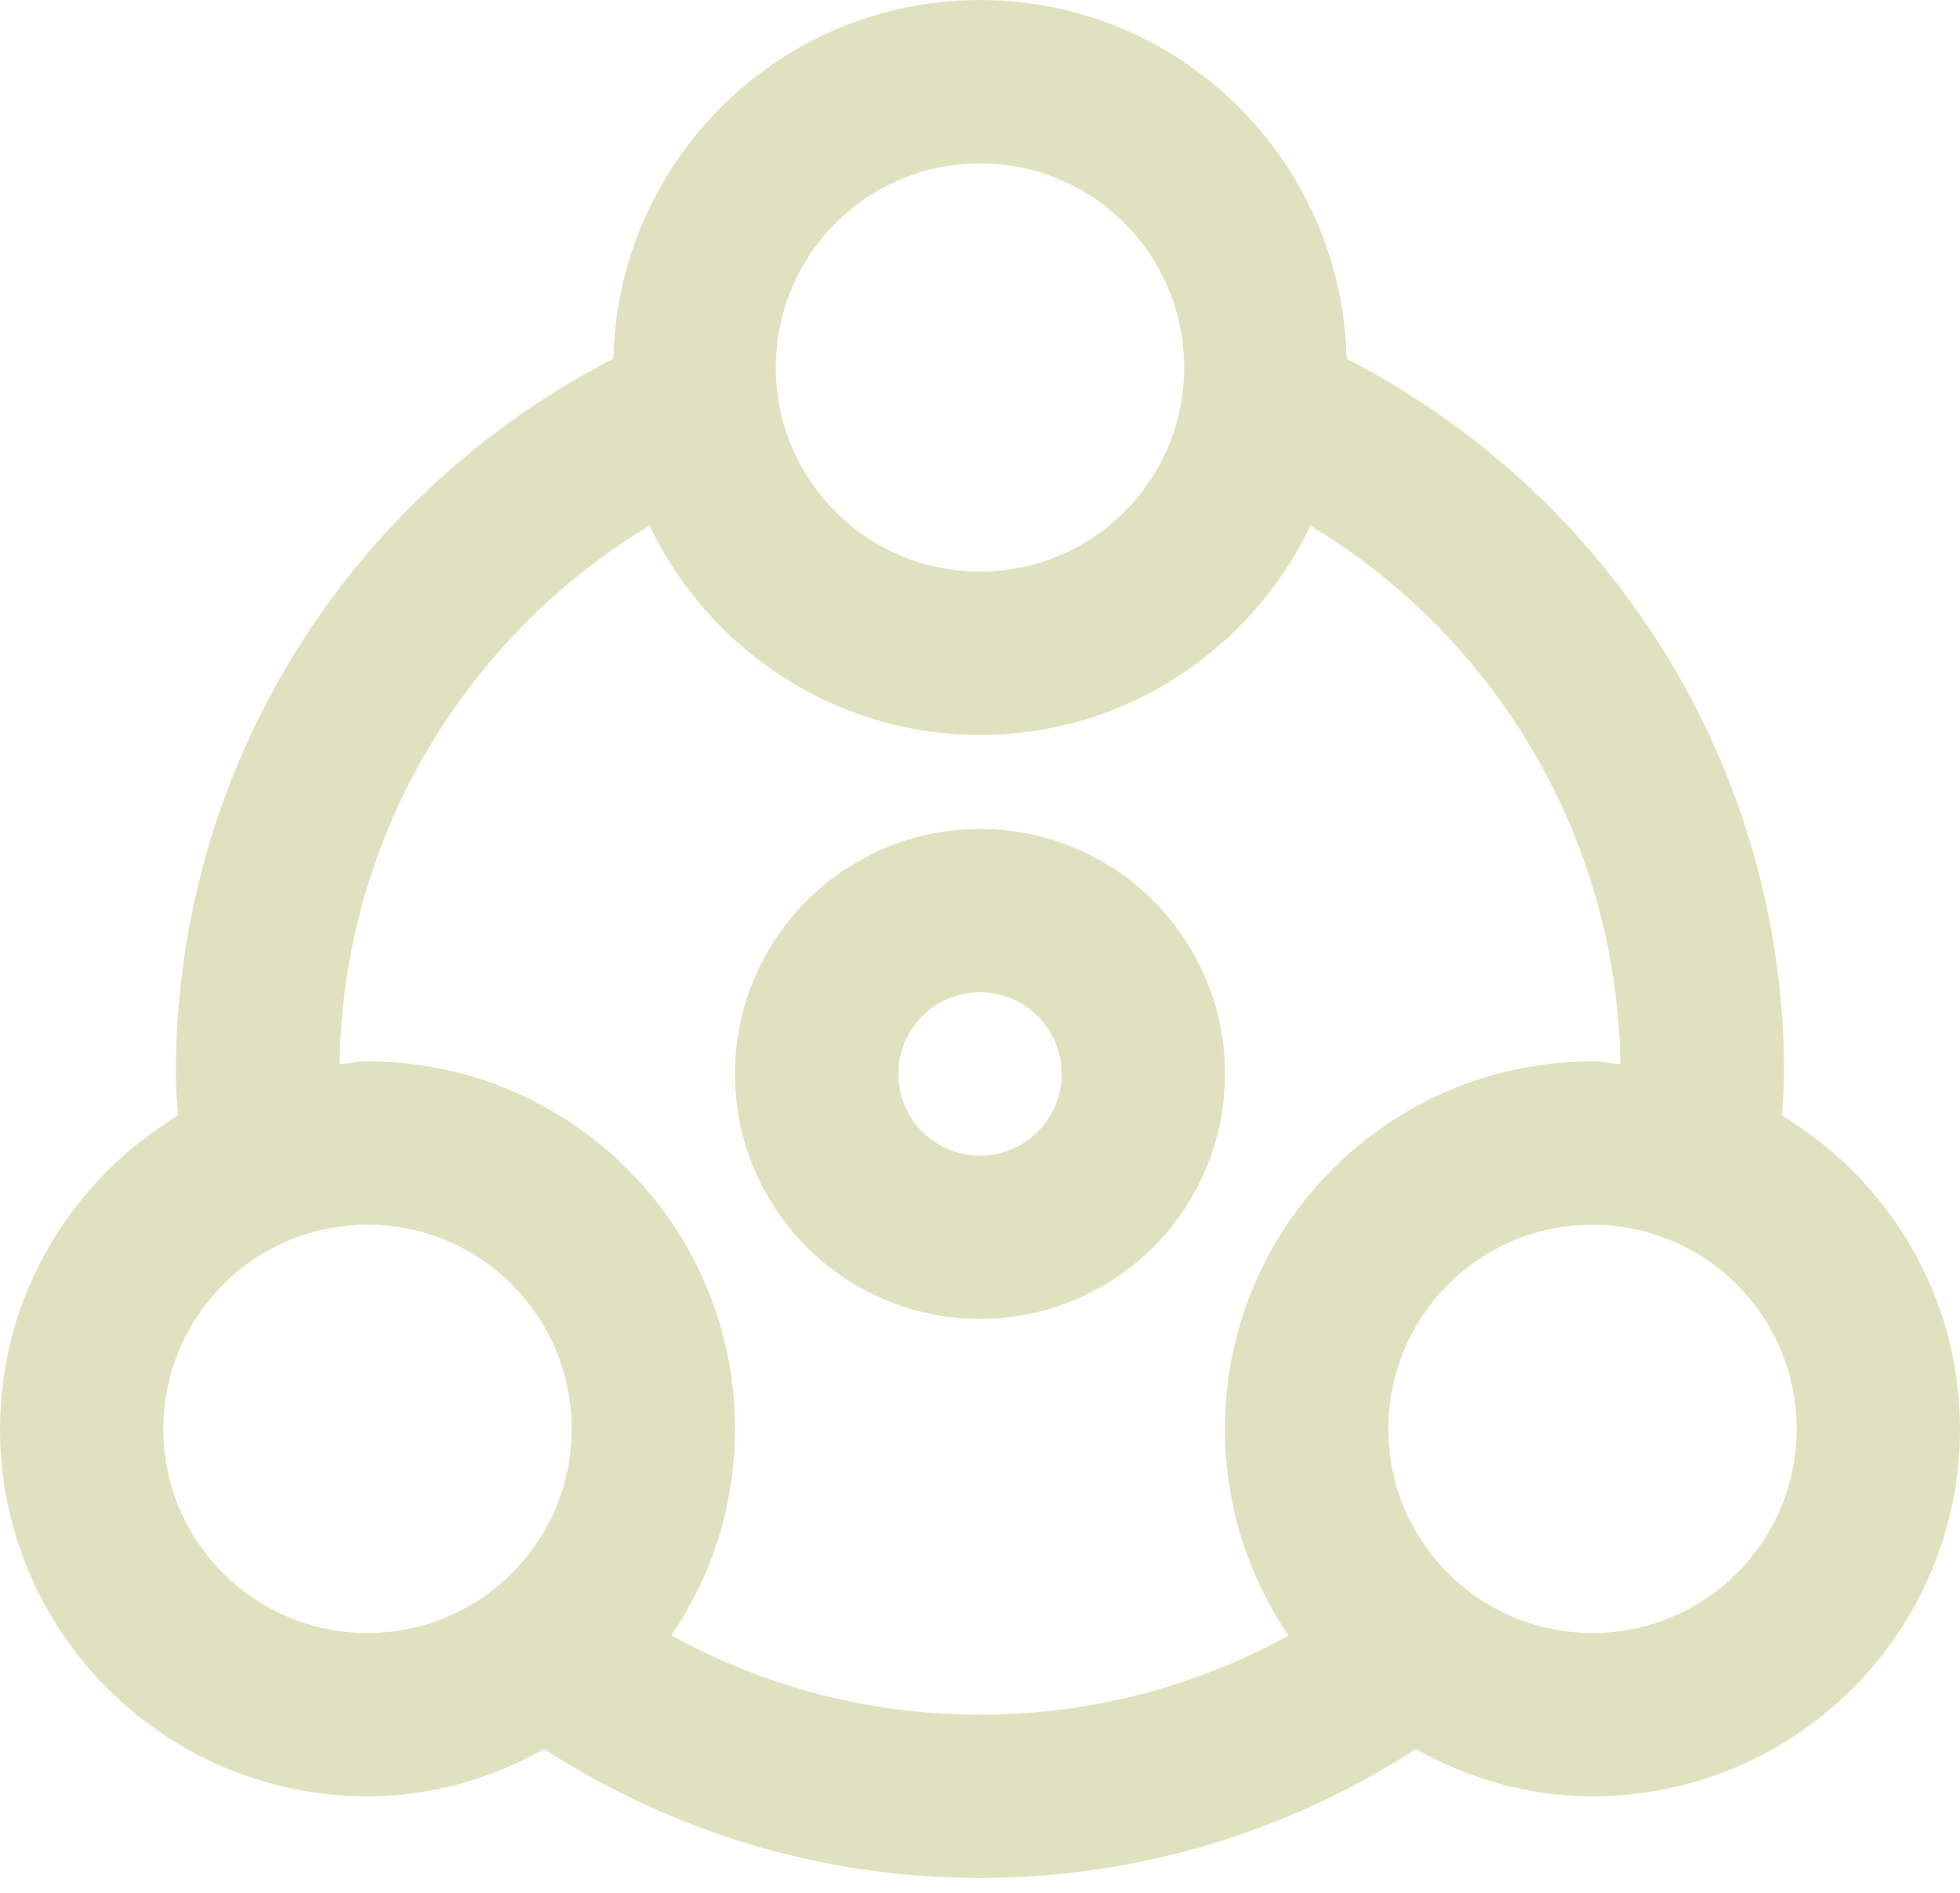
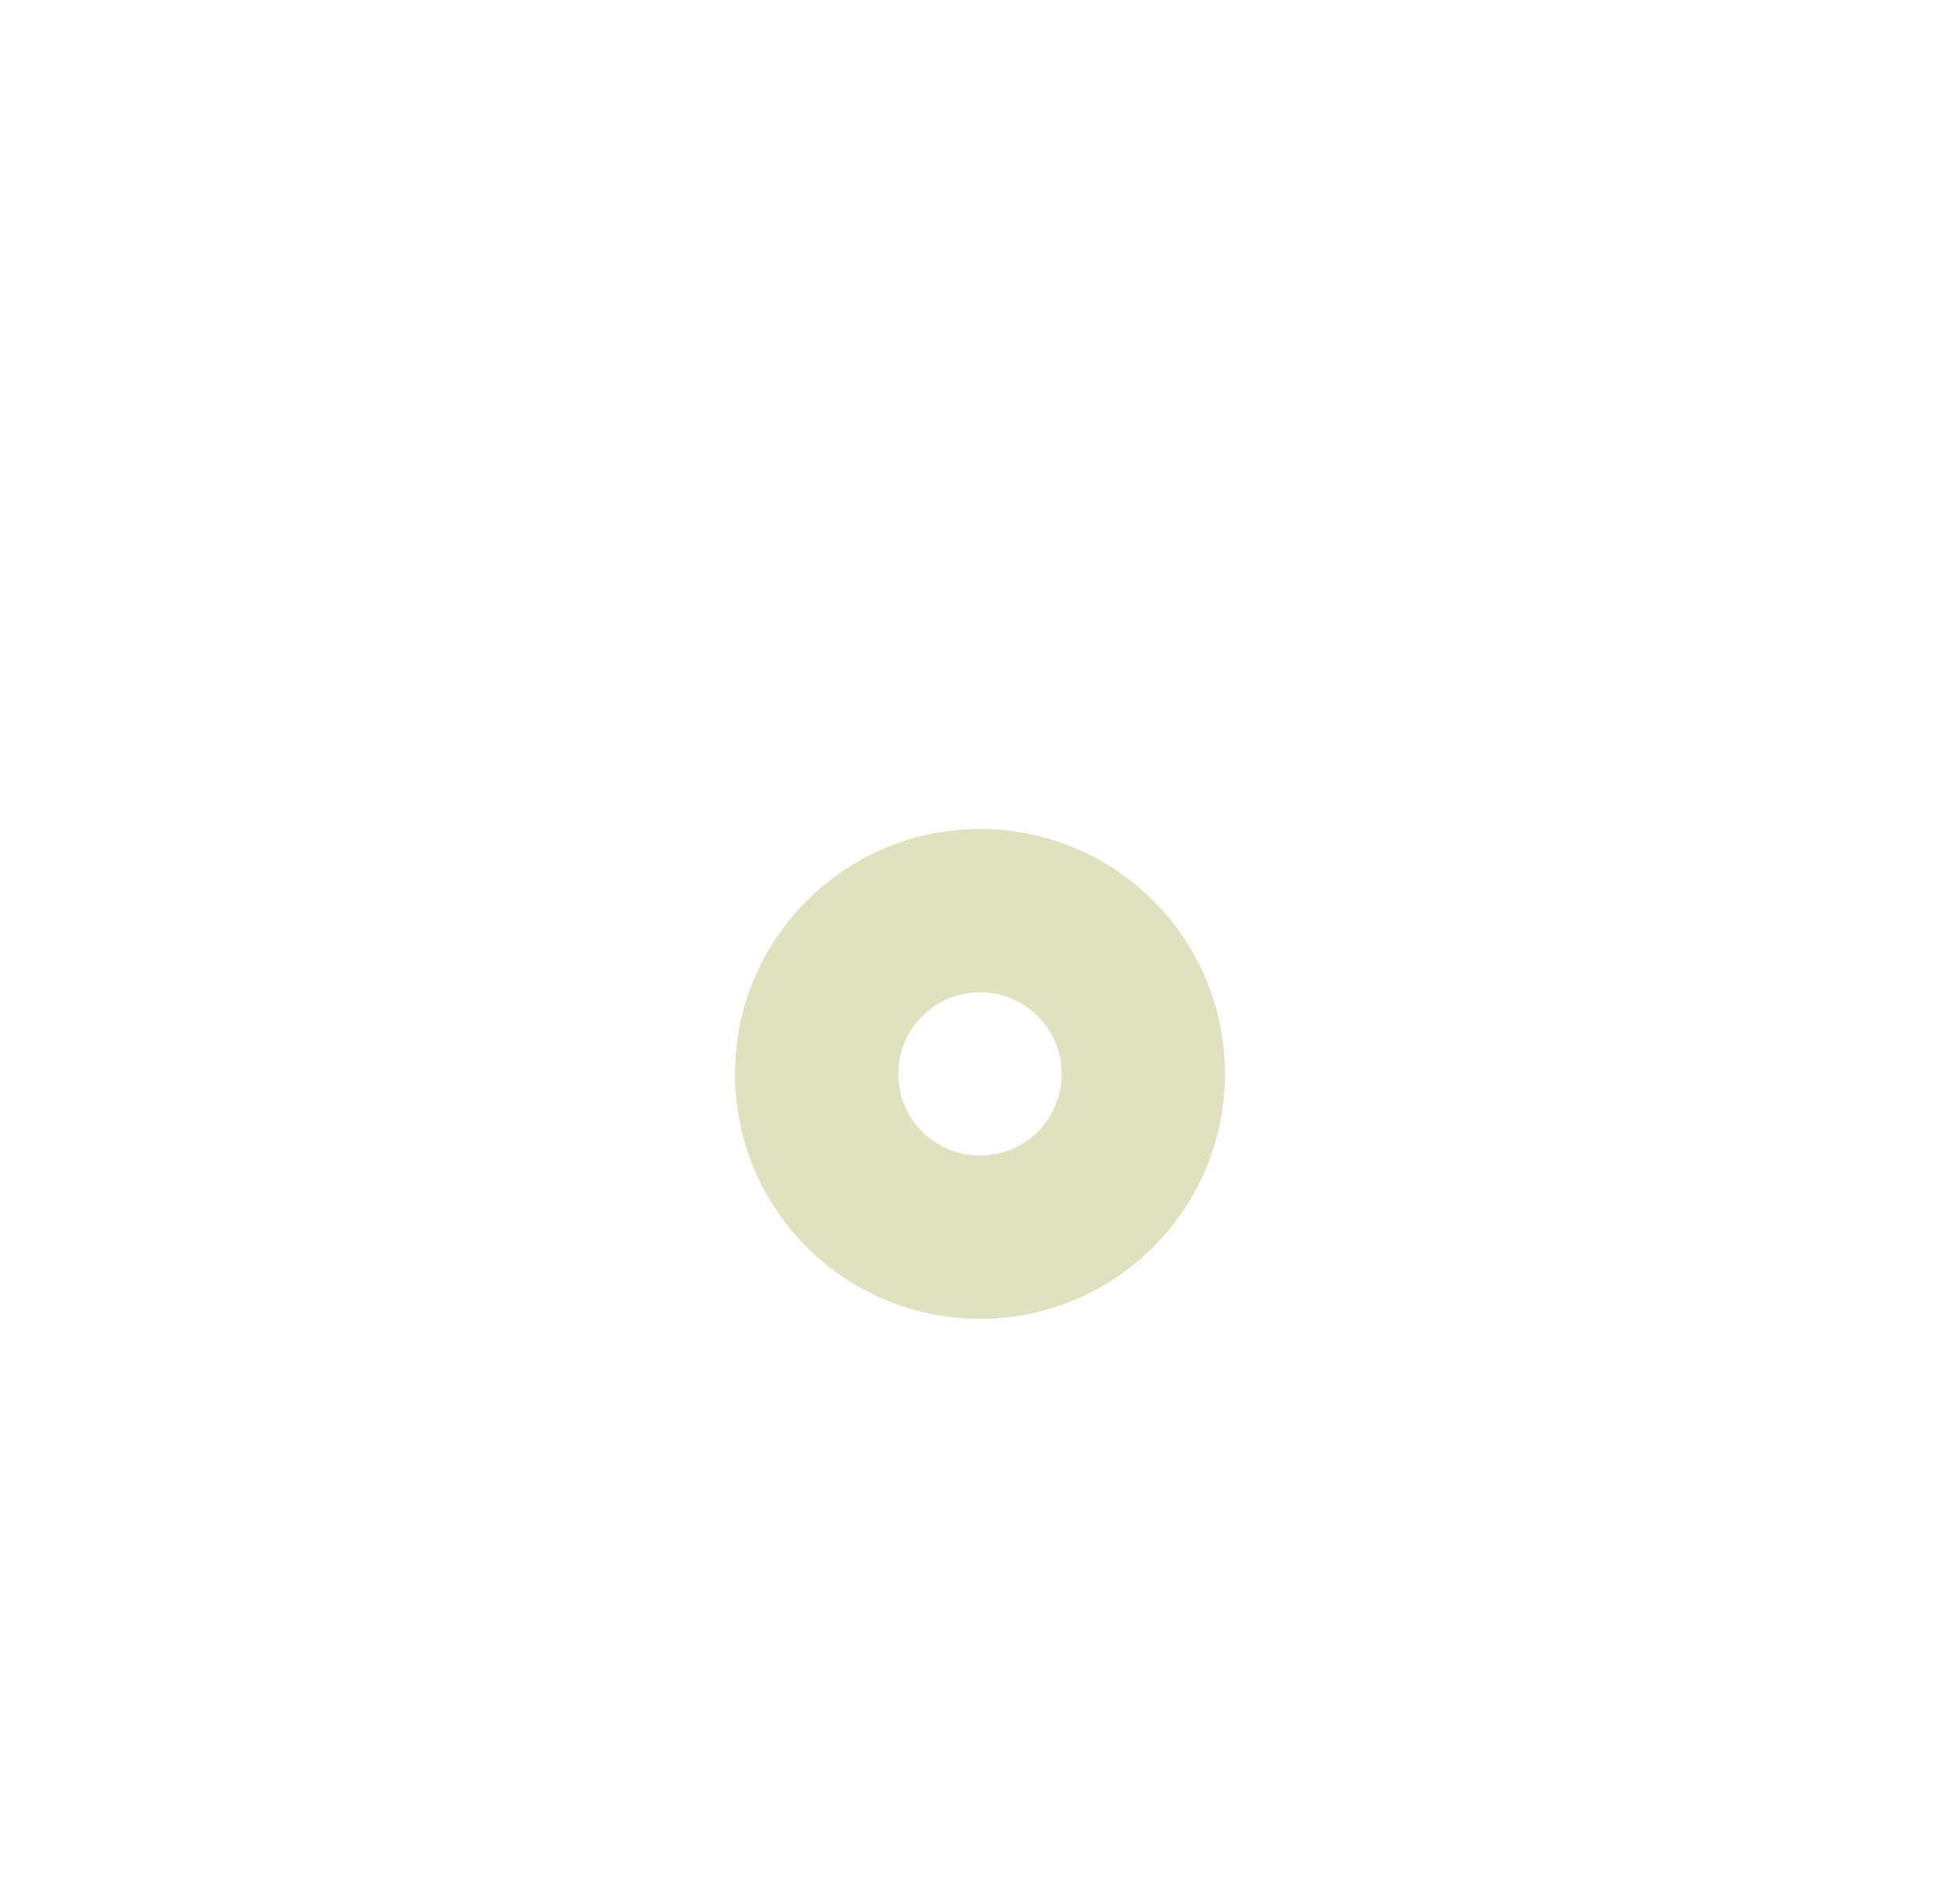
<svg xmlns="http://www.w3.org/2000/svg" width="59" height="57" viewBox="0 0 59 57" fill="none">
  <path d="M29.5 24.958C25.426 24.958 22.125 28.259 22.125 32.333C22.125 36.407 25.426 39.708 29.5 39.708C33.574 39.708 36.875 36.407 36.875 32.333C36.875 28.259 33.574 24.958 29.5 24.958ZM29.5 34.791C28.141 34.791 27.042 33.692 27.042 32.333C27.042 30.974 28.141 29.875 29.5 29.875C30.859 29.875 31.958 30.974 31.958 32.333C31.958 33.692 30.859 34.791 29.5 34.791Z" fill="#E0E2BF" />
-   <path d="M53.644 33.586C53.665 33.168 53.706 32.755 53.706 32.333C53.706 22.936 48.35 14.815 40.536 10.801C40.392 4.814 35.521 0 29.5 0C23.479 0 18.606 4.813 18.461 10.801C10.647 14.815 5.292 22.936 5.292 32.333C5.292 32.755 5.335 33.168 5.354 33.588C2.159 35.528 0 39.007 0 43.021C0 49.13 4.953 54.081 11.062 54.083C13.002 54.083 14.798 53.541 16.383 52.664C20.166 55.108 24.66 56.541 29.5 56.541C34.338 56.541 38.834 55.108 42.615 52.664C44.2 53.541 45.995 54.083 47.935 54.083C54.047 54.083 59 49.13 59 43.021C59 39.007 56.841 35.525 53.644 33.586ZM29.5 4.919C32.895 4.919 35.646 7.668 35.646 11.065C35.646 14.459 32.895 17.21 29.5 17.21C26.105 17.21 23.354 14.459 23.354 11.065C23.354 7.667 26.105 4.919 29.5 4.919ZM11.062 49.166C7.668 49.164 4.917 46.415 4.917 43.021C4.919 39.624 7.668 36.875 11.062 36.872C14.457 36.875 17.208 39.623 17.208 43.021C17.208 46.415 14.457 49.166 11.062 49.166ZM38.789 49.241C36.034 50.758 32.868 51.625 29.5 51.625C26.13 51.625 22.966 50.758 20.209 49.238C21.417 47.466 22.125 45.328 22.125 43.021C22.127 36.906 17.172 31.958 11.062 31.956C10.774 31.956 10.506 32.018 10.222 32.039C10.326 25.149 14.039 19.154 19.551 15.825C21.335 19.541 25.102 22.127 29.5 22.127C33.901 22.127 37.665 19.541 39.448 15.825C44.961 19.155 48.672 25.15 48.775 32.039C48.491 32.018 48.223 31.956 47.935 31.956C41.825 31.958 36.875 36.908 36.873 43.021C36.873 45.328 37.581 47.466 38.789 49.241ZM47.935 49.166C44.54 49.166 41.792 46.415 41.792 43.021C41.792 39.624 44.541 36.875 47.935 36.875C51.331 36.875 54.083 39.624 54.083 43.021C54.083 46.415 51.332 49.166 47.935 49.166Z" fill="#E0E2BF" />
</svg>